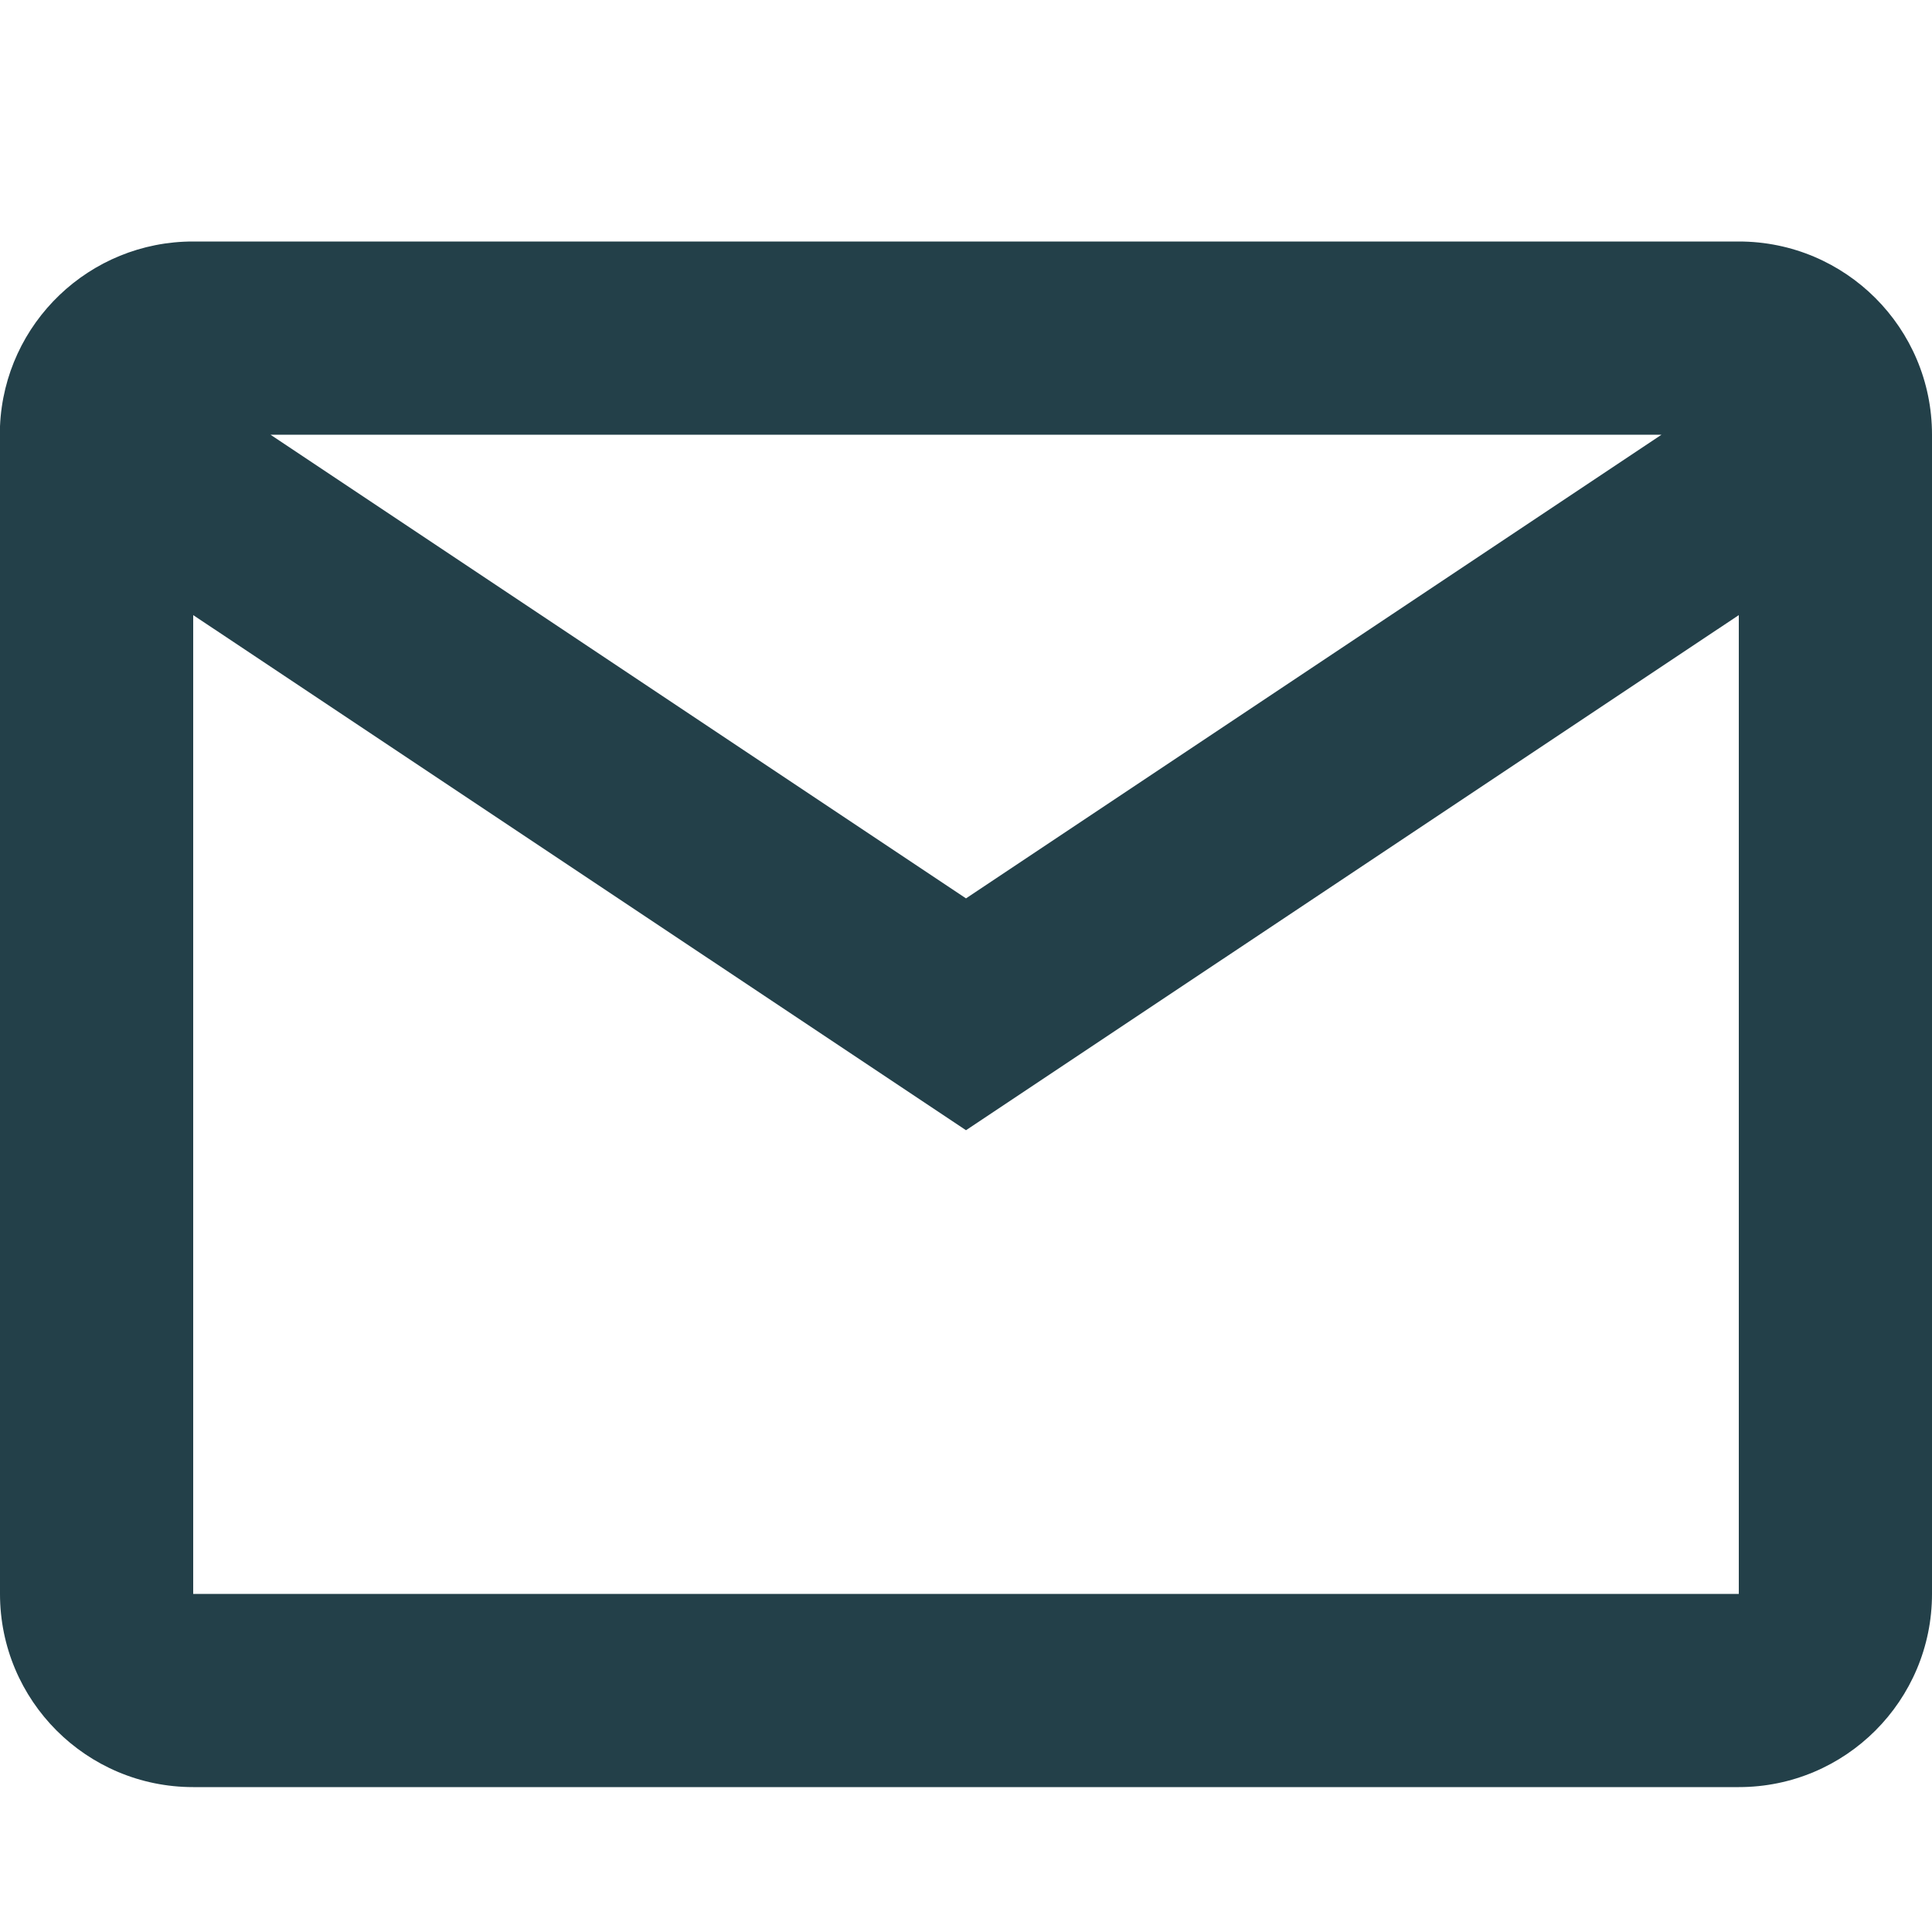
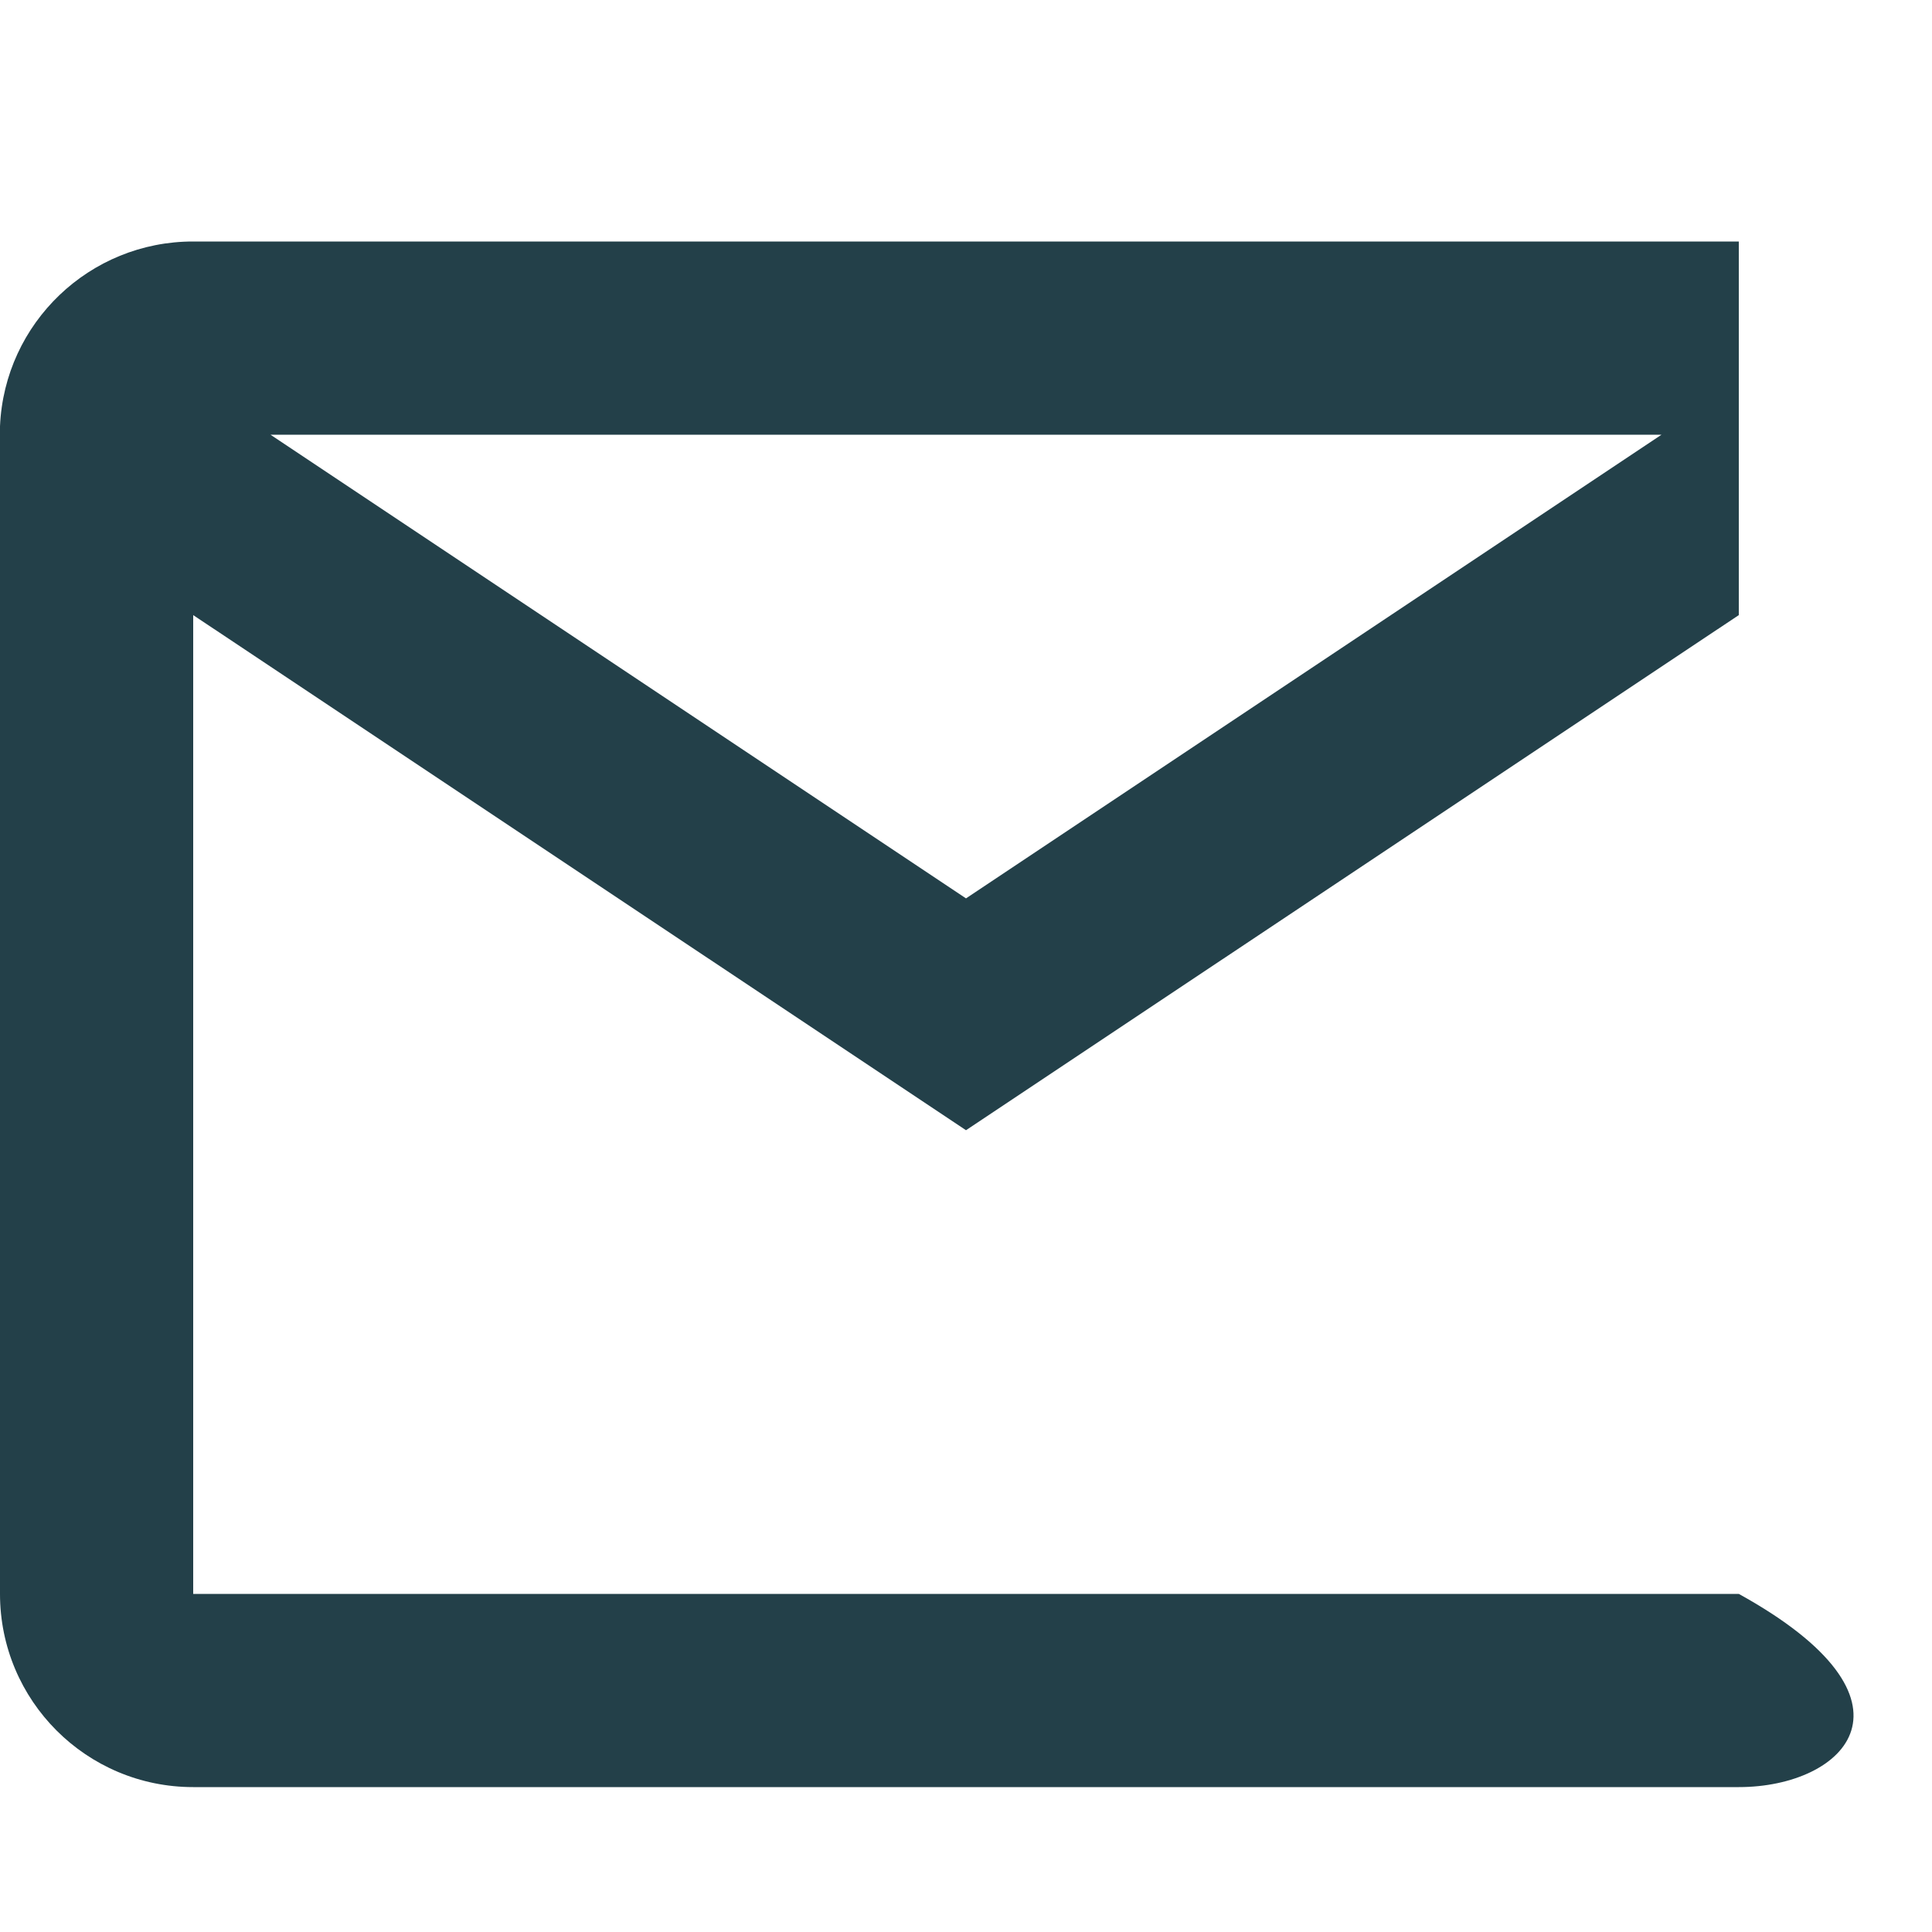
<svg xmlns="http://www.w3.org/2000/svg" width="16" height="16" viewBox="0 0 16 16" fill="none">
  <g id="ic/16-email">
-     <path id="coolicon" d="M14.4 14.8H1.6C0.716 14.8 0 14.084 0 13.2V3.53C0.037 2.674 0.743 1.999 1.6 2H14.4C15.284 2 16 2.716 16 3.6V13.2C16 14.084 15.284 14.8 14.4 14.8ZM1.6 5.094V13.2H14.4V5.094L8 9.36L1.6 5.094ZM2.24 3.6L8 7.44L13.76 3.6H2.24Z" fill="#234049" />
+     <path id="coolicon" d="M14.4 14.8H1.6C0.716 14.8 0 14.084 0 13.2V3.53C0.037 2.674 0.743 1.999 1.6 2H14.4V13.2C16 14.084 15.284 14.8 14.4 14.8ZM1.6 5.094V13.2H14.4V5.094L8 9.36L1.6 5.094ZM2.24 3.6L8 7.44L13.76 3.6H2.24Z" fill="#234049" />
  </g>
</svg>